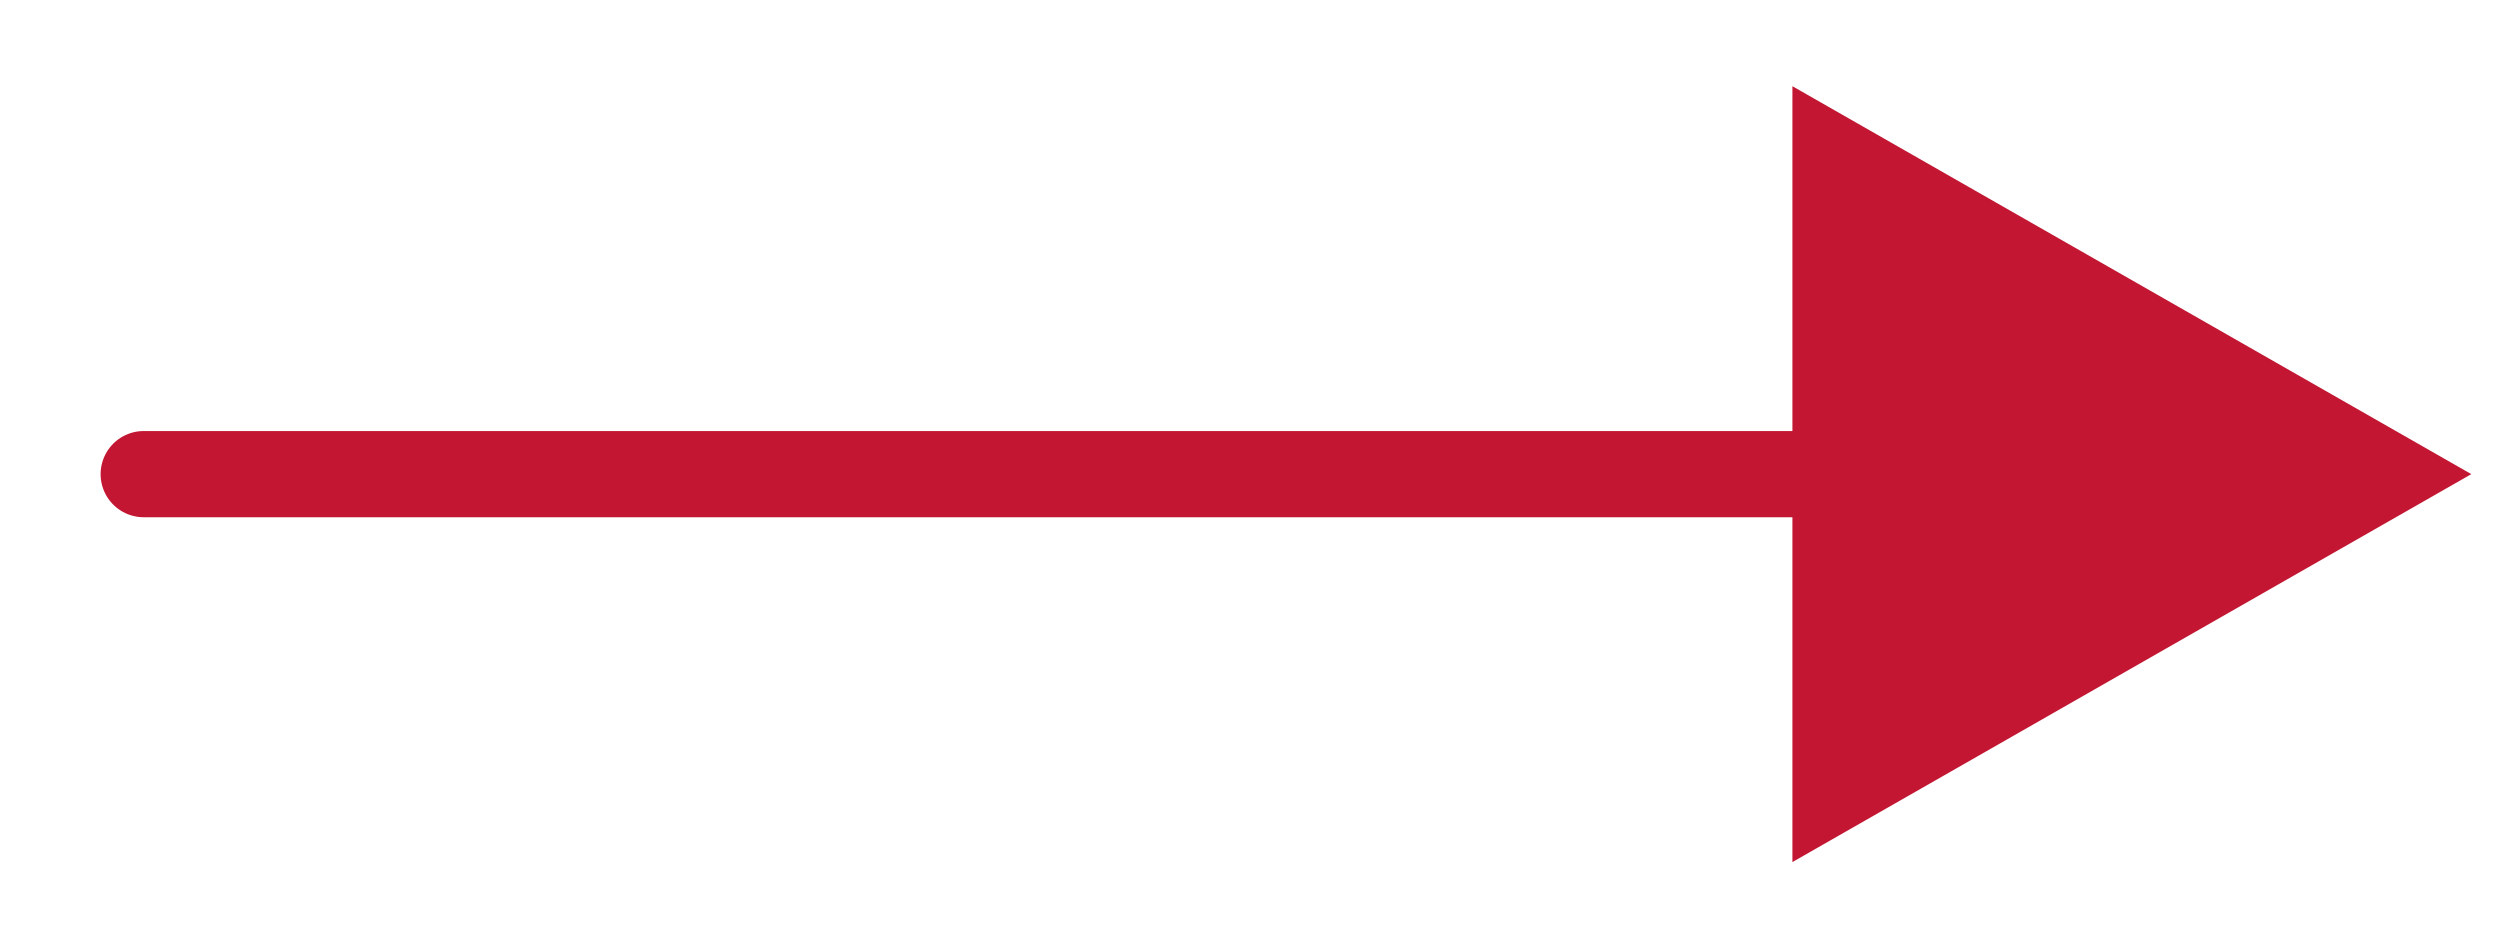
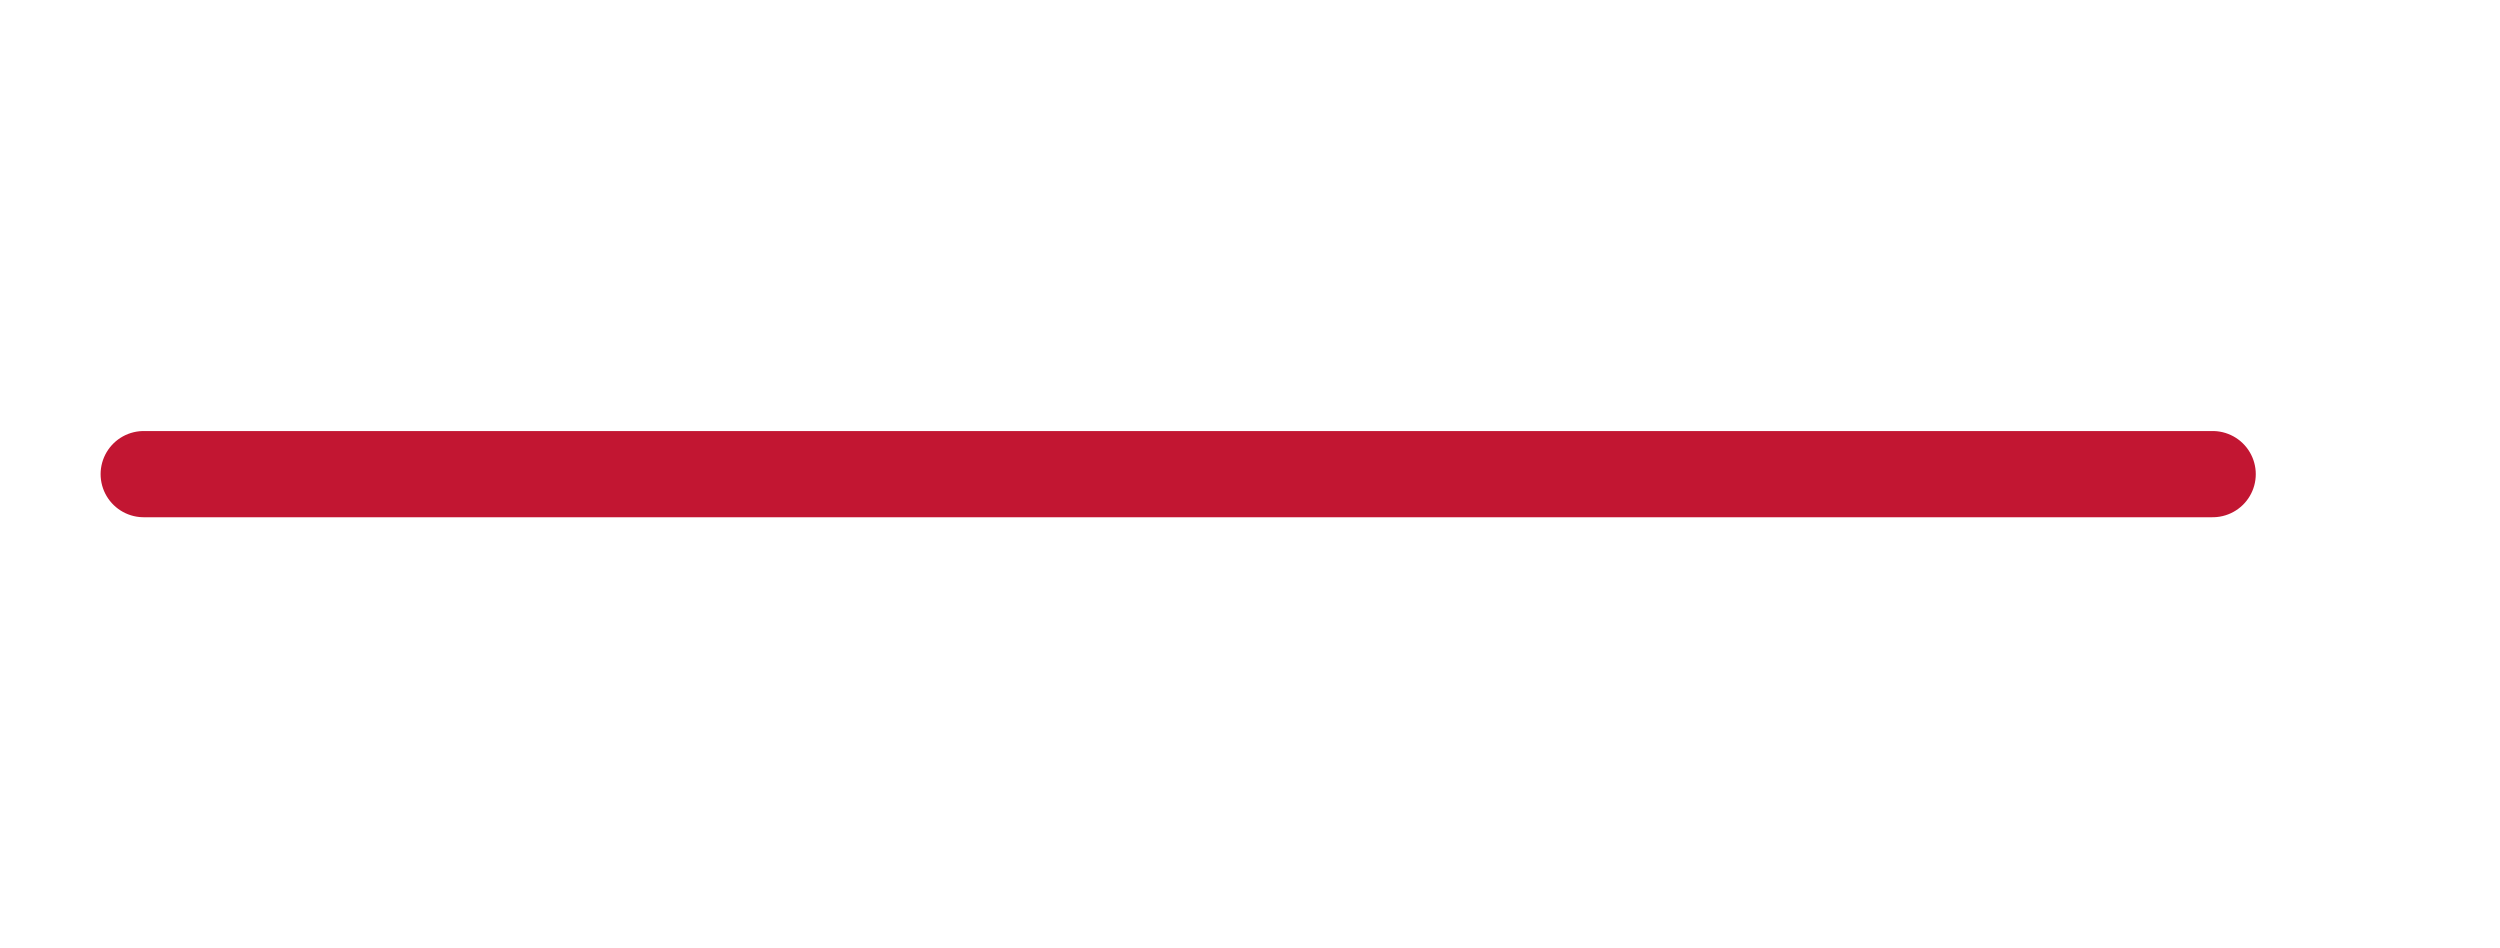
<svg xmlns="http://www.w3.org/2000/svg" width="29" height="11" viewBox="0 0 29 11" fill="none">
  <g clip-path="url(#clip0_290_1460)">
    <path d="M1.667 5.5L25.667 5.5" stroke="#C21632" stroke-linecap="round" stroke-linejoin="round" />
-     <path d="M20.792 1L28.667 5.5L20.792 10" fill="#C21632" />
  </g>
  <defs>
    <clipPath id="clip0_290_1460">
      <rect width="28" height="10" fill="white" transform="translate(0.667 0.5)" />
    </clipPath>
  </defs>
</svg>